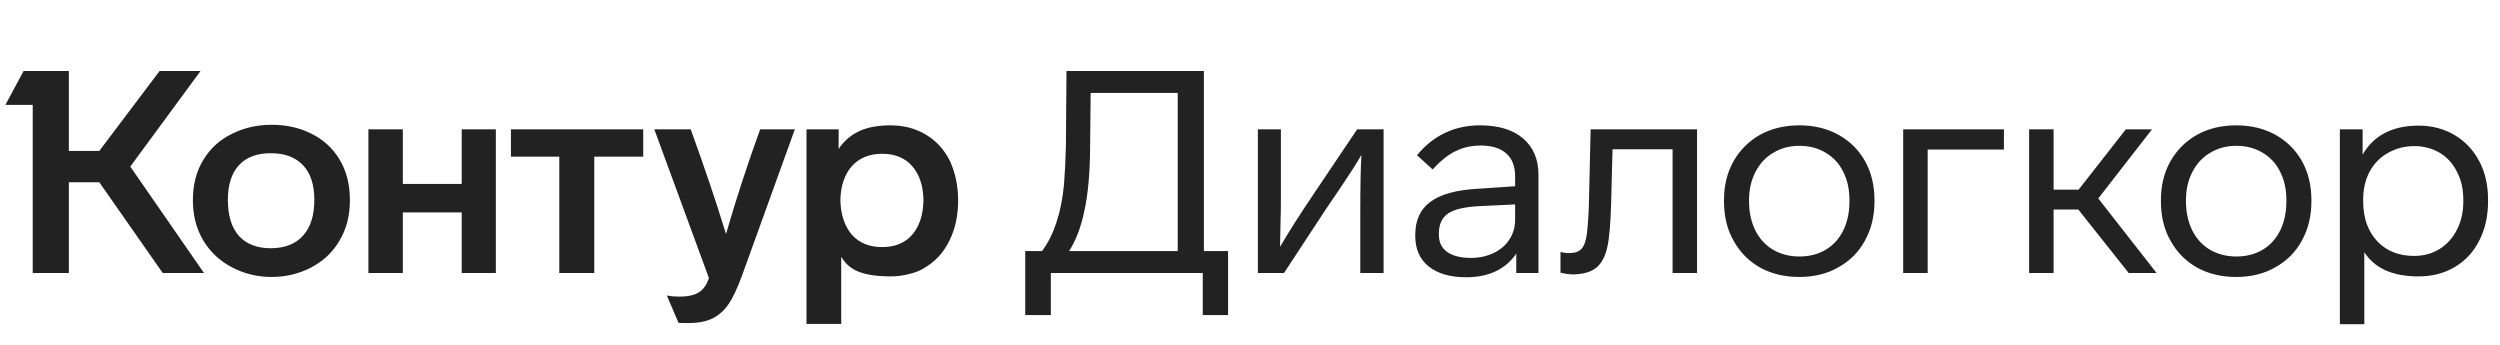
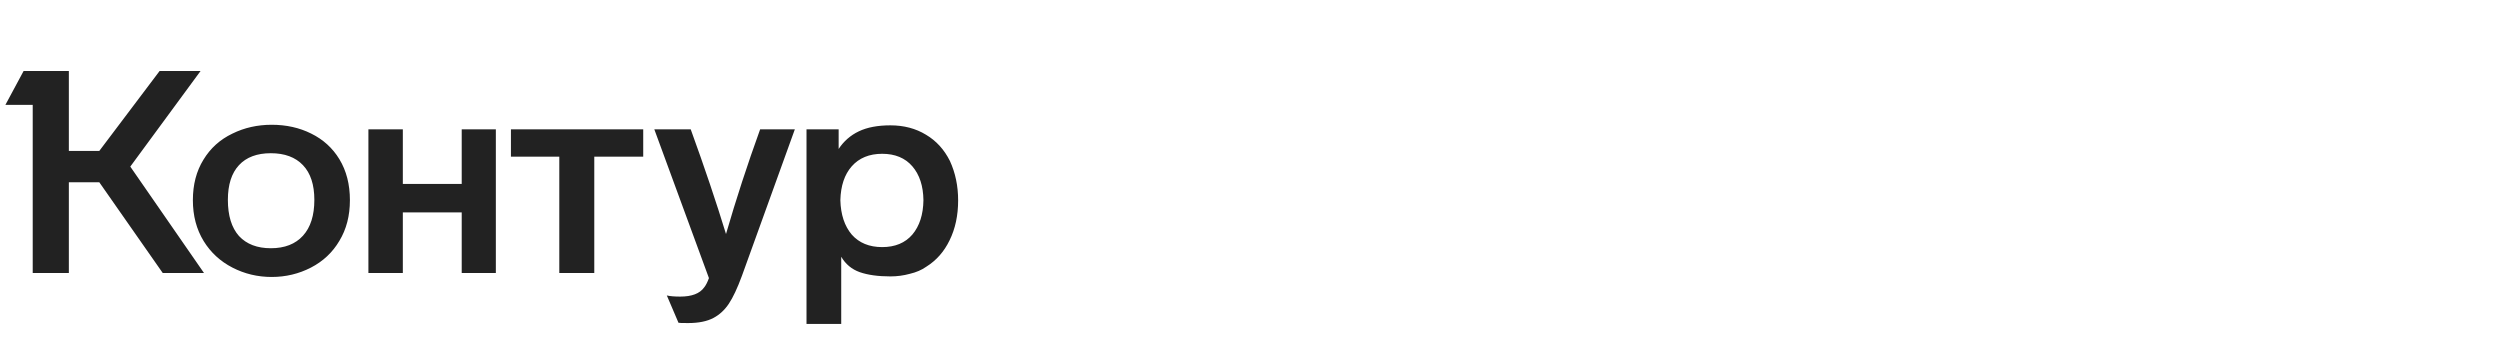
<svg xmlns="http://www.w3.org/2000/svg" width="174" height="24" viewBox="0 0 174 24" fill="none">
  <path d="M13.424 13.931C13.424 12.849 13.669 11.912 14.157 11.12C14.645 10.314 15.319 9.707 16.177 9.298C17.008 8.889 17.919 8.684 18.909 8.684C19.925 8.684 20.843 8.889 21.661 9.298C22.493 9.707 23.146 10.301 23.621 11.08C24.11 11.885 24.354 12.836 24.354 13.931C24.354 15.014 24.11 15.957 23.621 16.763C23.146 17.568 22.486 18.188 21.641 18.624C20.797 19.059 19.886 19.277 18.909 19.277C17.932 19.277 17.021 19.059 16.177 18.624C15.332 18.188 14.665 17.574 14.177 16.782C13.675 15.964 13.424 15.014 13.424 13.931ZM58.549 22.544H56.133V9.001H58.37V10.367C58.727 9.826 59.195 9.417 59.776 9.14C60.357 8.862 61.09 8.724 61.974 8.724C62.911 8.724 63.736 8.942 64.449 9.377C65.162 9.8 65.716 10.407 66.112 11.199C66.495 12.03 66.686 12.948 66.686 13.951C66.686 14.994 66.488 15.918 66.092 16.723C65.71 17.515 65.168 18.129 64.469 18.564C64.152 18.789 63.769 18.954 63.32 19.059C62.885 19.178 62.436 19.238 61.974 19.238C61.116 19.238 60.403 19.139 59.836 18.941C59.281 18.743 58.852 18.386 58.549 17.871V22.544ZM49.342 19.356L45.54 9.001H48.074C49.038 11.654 49.856 14.083 50.53 16.287C51.229 13.872 52.021 11.443 52.906 9.001H55.321L51.638 19.198C51.322 20.056 51.018 20.703 50.728 21.138C50.437 21.574 50.081 21.904 49.658 22.128C49.21 22.366 48.622 22.485 47.896 22.485C47.474 22.485 47.249 22.478 47.223 22.465L46.411 20.564C46.636 20.617 46.946 20.643 47.342 20.643C48.147 20.643 48.701 20.432 49.005 20.01C49.124 19.865 49.236 19.647 49.342 19.356ZM15.86 13.911C15.86 15.007 16.117 15.845 16.632 16.426C17.16 16.994 17.899 17.277 18.85 17.277C19.813 17.277 20.559 16.987 21.087 16.406C21.615 15.825 21.879 14.994 21.879 13.911C21.879 12.855 21.615 12.05 21.087 11.496C20.559 10.941 19.813 10.664 18.85 10.664C17.886 10.664 17.147 10.941 16.632 11.496C16.117 12.05 15.86 12.855 15.86 13.911ZM58.489 13.931C58.516 14.934 58.78 15.733 59.281 16.327C59.796 16.908 60.502 17.198 61.4 17.198C62.297 17.198 62.997 16.908 63.499 16.327C64 15.733 64.258 14.934 64.271 13.931C64.258 12.941 64 12.156 63.499 11.575C62.997 10.994 62.297 10.704 61.4 10.704C60.502 10.704 59.796 10.994 59.281 11.575C58.78 12.143 58.516 12.928 58.489 13.931ZM11.108 4.942H13.959L9.068 11.595L14.197 19H11.326L6.91 12.684H4.792V19H2.277V7.298H0.376L1.643 4.942H4.792V10.506H6.91L11.108 4.942ZM28.037 19H25.641V9.001H28.037V12.803H32.135V9.001H34.511V19H32.135V14.783H28.037V19ZM38.927 10.902H35.561V9.001H44.768V10.902H41.362V19H38.927V10.902Z" fill="#222222" />
-   <path d="M74.188 10.169L74.227 4.942H83.791V17.475H85.474V21.93H83.712V19H73.138V21.93H71.356V17.475H72.525C73.343 16.38 73.851 14.855 74.049 12.902C74.115 12.096 74.161 11.186 74.188 10.169ZM74.406 17.475H81.969V6.467H75.91L75.871 10.328C75.858 12.07 75.726 13.515 75.475 14.664C75.237 15.812 74.881 16.749 74.406 17.475ZM91.329 13.654L94.457 9.001H96.298V19H94.675V15.02C94.675 13.027 94.701 11.615 94.754 10.783C94.437 11.337 93.975 12.063 93.368 12.961L92.279 14.565L89.368 19H87.547V9.001H89.151V13.575C89.151 14.486 89.144 15.027 89.131 15.198L89.091 17.178C89.685 16.162 90.431 14.987 91.329 13.654ZM107.077 12.169V19H105.532V17.654C105.176 18.182 104.701 18.591 104.107 18.881C103.513 19.158 102.826 19.297 102.047 19.297C100.939 19.297 100.067 19.046 99.434 18.545C98.814 18.043 98.503 17.337 98.503 16.426V16.327C98.503 15.324 98.853 14.565 99.553 14.05C100.265 13.522 101.361 13.218 102.839 13.139L105.453 12.961V12.288C105.453 11.575 105.248 11.04 104.839 10.684C104.43 10.314 103.836 10.13 103.057 10.13C102.41 10.13 101.823 10.262 101.295 10.526C100.78 10.776 100.252 11.199 99.711 11.793L98.622 10.803C99.77 9.417 101.236 8.724 103.018 8.724C104.298 8.724 105.295 9.027 106.007 9.635C106.72 10.242 107.077 11.087 107.077 12.169ZM105.453 15.297V14.228L102.958 14.347C101.929 14.4 101.203 14.571 100.78 14.862C100.358 15.152 100.147 15.614 100.147 16.248V16.347C100.147 16.862 100.338 17.258 100.721 17.535C101.117 17.812 101.671 17.951 102.384 17.951C102.952 17.951 103.473 17.838 103.948 17.614C104.423 17.39 104.793 17.073 105.057 16.664C105.321 16.254 105.453 15.799 105.453 15.297ZM109.006 19.059L108.61 18.98V17.535C108.782 17.588 108.993 17.614 109.244 17.614C109.613 17.614 109.89 17.515 110.075 17.317C110.26 17.106 110.385 16.749 110.451 16.248C110.531 15.509 110.577 14.776 110.59 14.05L110.709 9.001H118.114V19H116.411V10.387H112.233L112.134 14.169C112.095 15.568 112.009 16.565 111.877 17.159C111.732 17.845 111.468 18.34 111.085 18.644C110.702 18.947 110.141 19.099 109.402 19.099L109.006 19.059ZM130.464 13.931V14.01C130.464 15.04 130.24 15.957 129.791 16.763C129.356 17.555 128.742 18.168 127.95 18.604C127.171 19.053 126.267 19.277 125.237 19.277C124.208 19.277 123.297 19.059 122.505 18.624C121.713 18.175 121.099 17.555 120.663 16.763C120.215 15.984 119.99 15.066 119.99 14.01V13.931C119.99 12.915 120.208 12.017 120.644 11.238C121.092 10.446 121.713 9.826 122.505 9.377C123.297 8.942 124.208 8.724 125.237 8.724C126.254 8.724 127.158 8.942 127.95 9.377C128.742 9.813 129.362 10.427 129.811 11.219C130.247 12.011 130.464 12.915 130.464 13.931ZM121.733 13.931V14.01C121.733 14.763 121.878 15.436 122.168 16.03C122.459 16.611 122.868 17.06 123.396 17.376C123.937 17.693 124.551 17.852 125.237 17.852C125.937 17.852 126.551 17.693 127.079 17.376C127.607 17.06 128.016 16.604 128.306 16.01C128.583 15.429 128.722 14.763 128.722 14.01V13.931C128.722 13.179 128.577 12.519 128.286 11.951C128.009 11.384 127.6 10.941 127.059 10.625C126.531 10.308 125.924 10.149 125.237 10.149C124.564 10.149 123.963 10.308 123.435 10.625C122.907 10.928 122.492 11.37 122.188 11.951C121.884 12.532 121.733 13.192 121.733 13.931ZM139.473 9.001V10.407H134.166V19H132.463V9.001H139.473ZM150.098 19H148.157L144.653 14.585H142.93V19H141.227V9.001H142.93V13.199H144.672L147.959 9.001H149.781L146.039 13.812L150.098 19ZM160.874 13.931V14.01C160.874 15.04 160.65 15.957 160.201 16.763C159.766 17.555 159.152 18.168 158.36 18.604C157.581 19.053 156.677 19.277 155.647 19.277C154.618 19.277 153.707 19.059 152.915 18.624C152.123 18.175 151.509 17.555 151.073 16.763C150.625 15.984 150.4 15.066 150.4 14.01V13.931C150.4 12.915 150.618 12.017 151.054 11.238C151.502 10.446 152.123 9.826 152.915 9.377C153.707 8.942 154.618 8.724 155.647 8.724C156.664 8.724 157.568 8.942 158.36 9.377C159.152 9.813 159.772 10.427 160.221 11.219C160.657 12.011 160.874 12.915 160.874 13.931ZM152.143 13.931V14.01C152.143 14.763 152.288 15.436 152.578 16.03C152.869 16.611 153.278 17.06 153.806 17.376C154.347 17.693 154.961 17.852 155.647 17.852C156.347 17.852 156.961 17.693 157.489 17.376C158.017 17.06 158.426 16.604 158.716 16.01C158.993 15.429 159.132 14.763 159.132 14.01V13.931C159.132 13.179 158.987 12.519 158.696 11.951C158.419 11.384 158.01 10.941 157.469 10.625C156.941 10.308 156.334 10.149 155.647 10.149C154.974 10.149 154.373 10.308 153.845 10.625C153.317 10.928 152.902 11.37 152.598 11.951C152.294 12.532 152.143 13.192 152.143 13.931ZM173.169 13.911V14.01C173.169 15.04 172.965 15.951 172.556 16.743C172.16 17.535 171.592 18.149 170.853 18.584C170.127 19.02 169.282 19.238 168.318 19.238C166.536 19.238 165.282 18.677 164.556 17.555V22.564H162.854V9.001H164.438V10.763C165.216 9.417 166.517 8.744 168.338 8.744C169.262 8.744 170.094 8.961 170.833 9.397C171.572 9.833 172.146 10.44 172.556 11.219C172.965 11.984 173.169 12.882 173.169 13.911ZM171.447 14.01V13.911C171.447 13.172 171.302 12.525 171.011 11.971C170.734 11.403 170.338 10.961 169.823 10.644C169.282 10.328 168.688 10.169 168.041 10.169C167.368 10.169 166.754 10.328 166.2 10.644C165.659 10.948 165.236 11.377 164.933 11.931C164.629 12.499 164.477 13.159 164.477 13.911V14.01C164.477 15.159 164.801 16.083 165.447 16.782C166.094 17.469 166.952 17.812 168.021 17.812C168.681 17.812 169.269 17.654 169.784 17.337C170.312 17.007 170.721 16.551 171.011 15.971C171.302 15.403 171.447 14.75 171.447 14.01Z" fill="#222222" />
</svg>